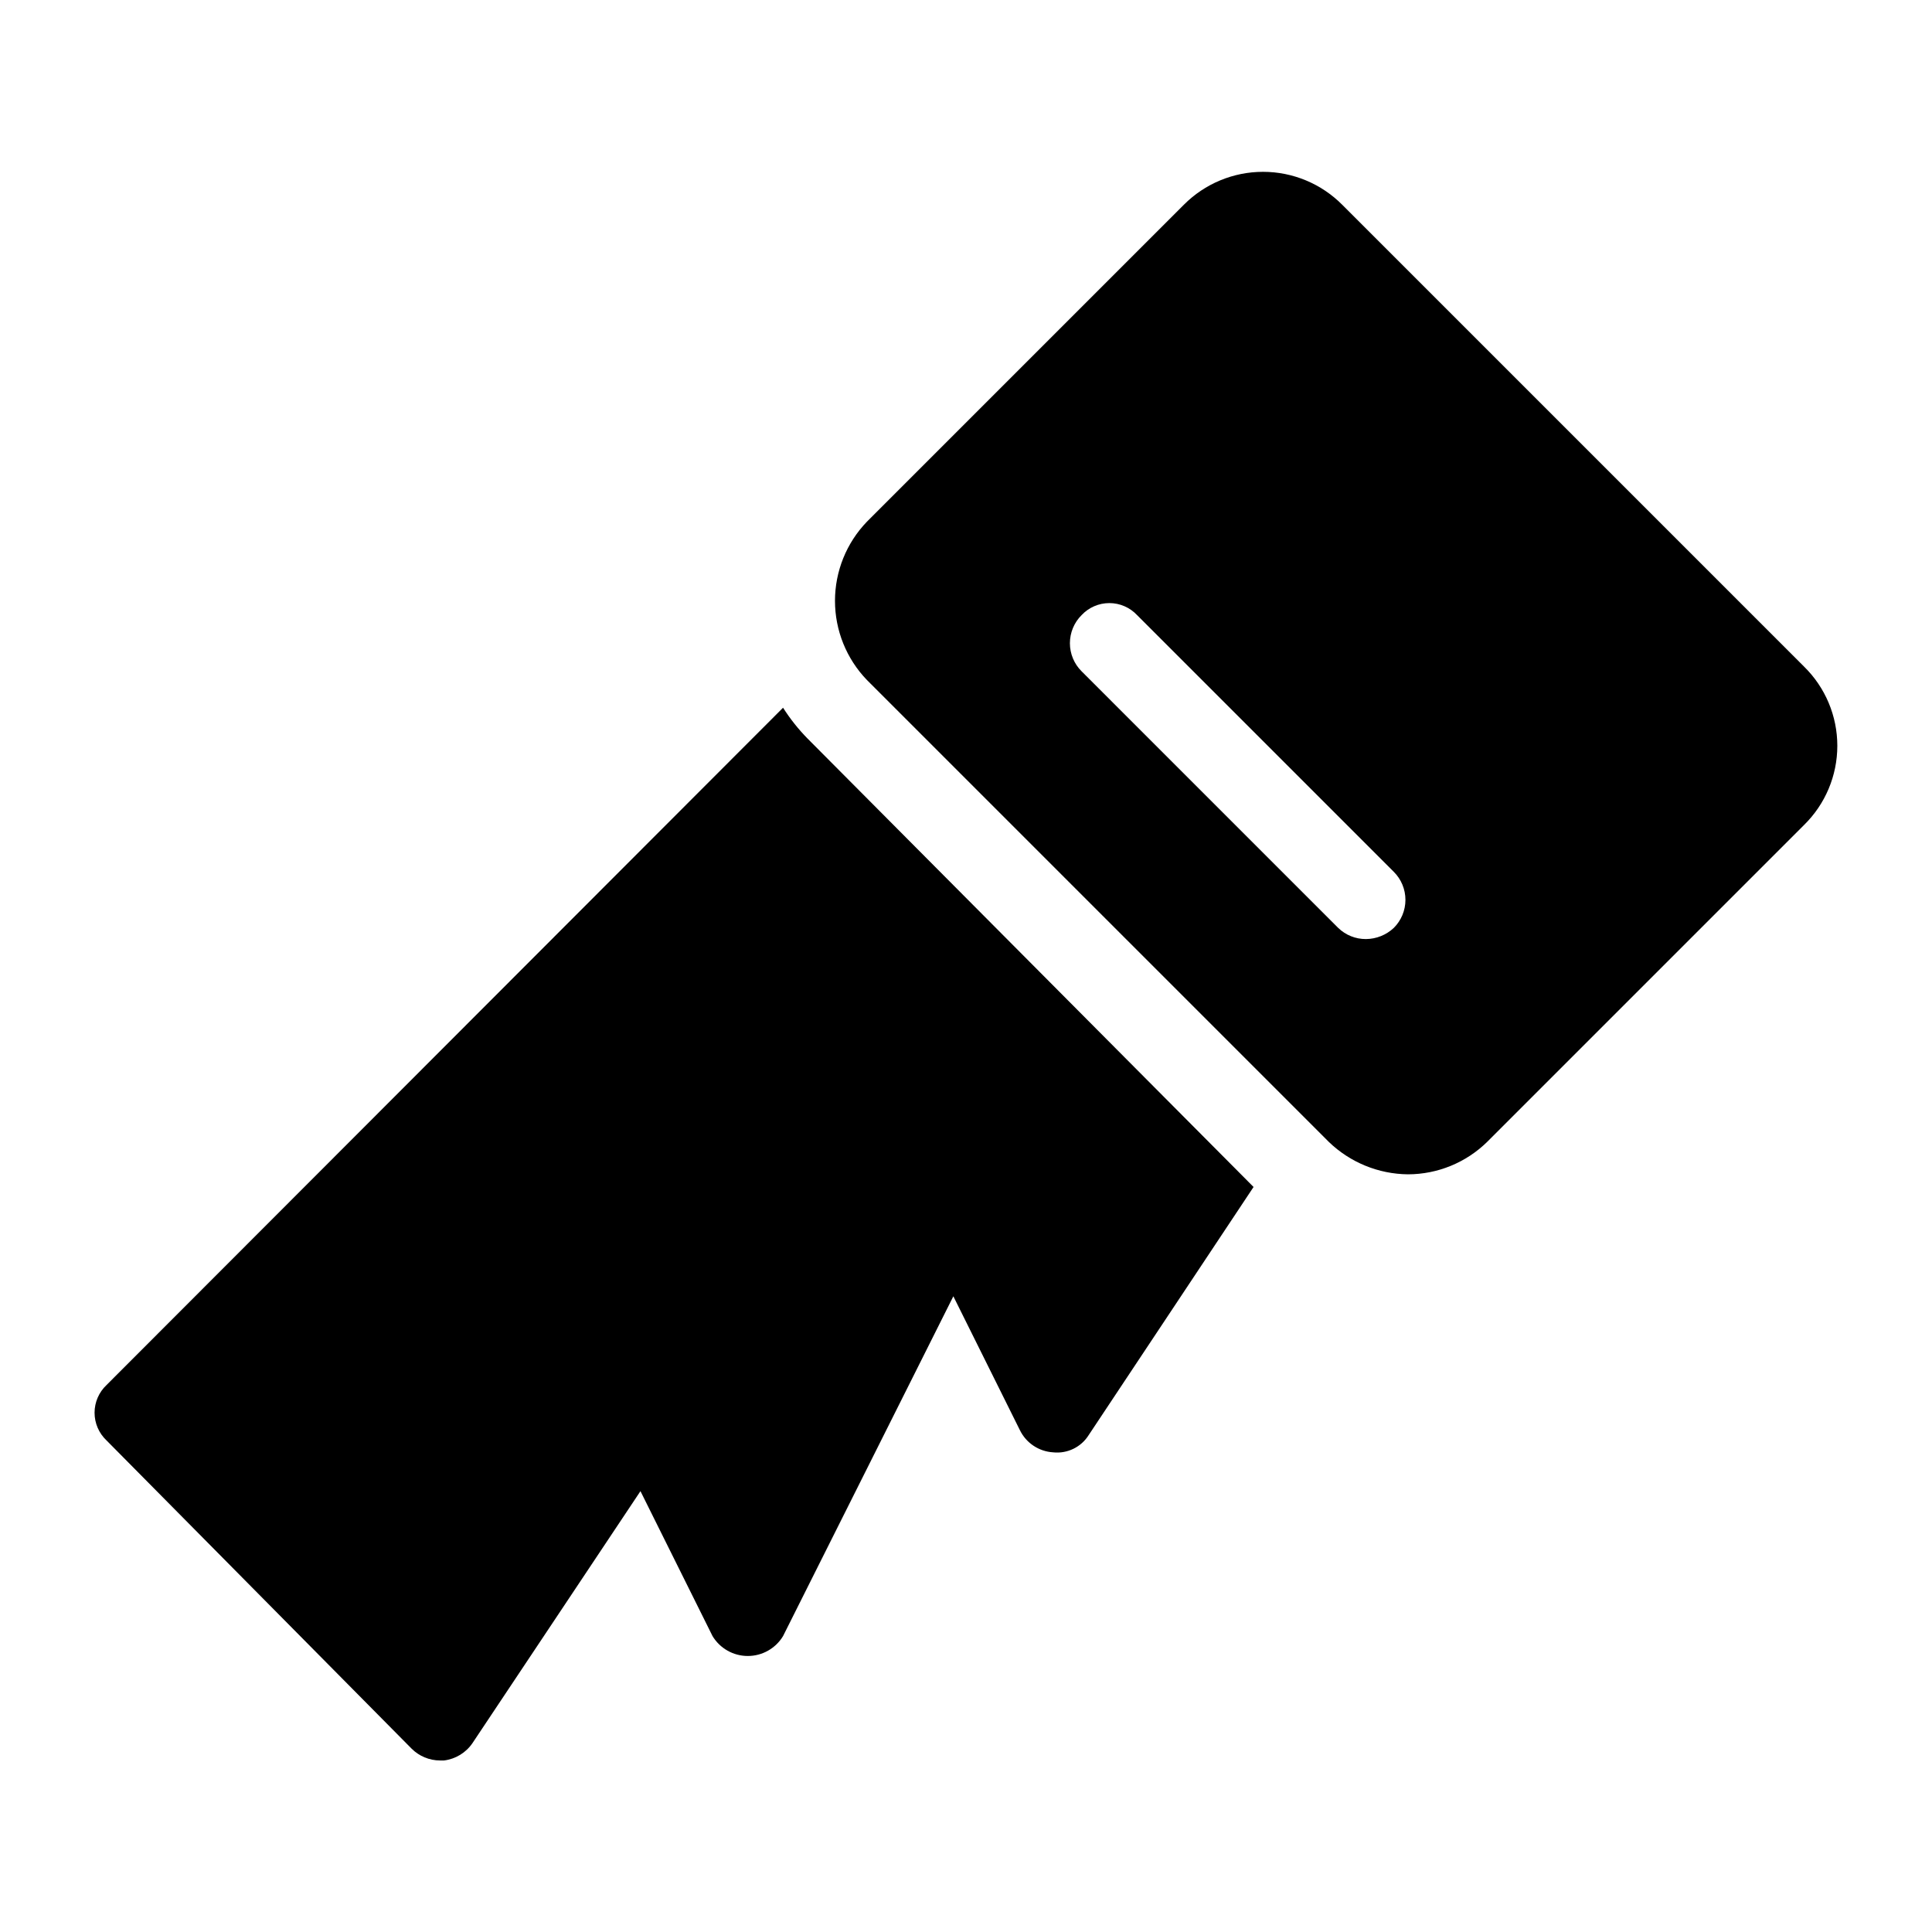
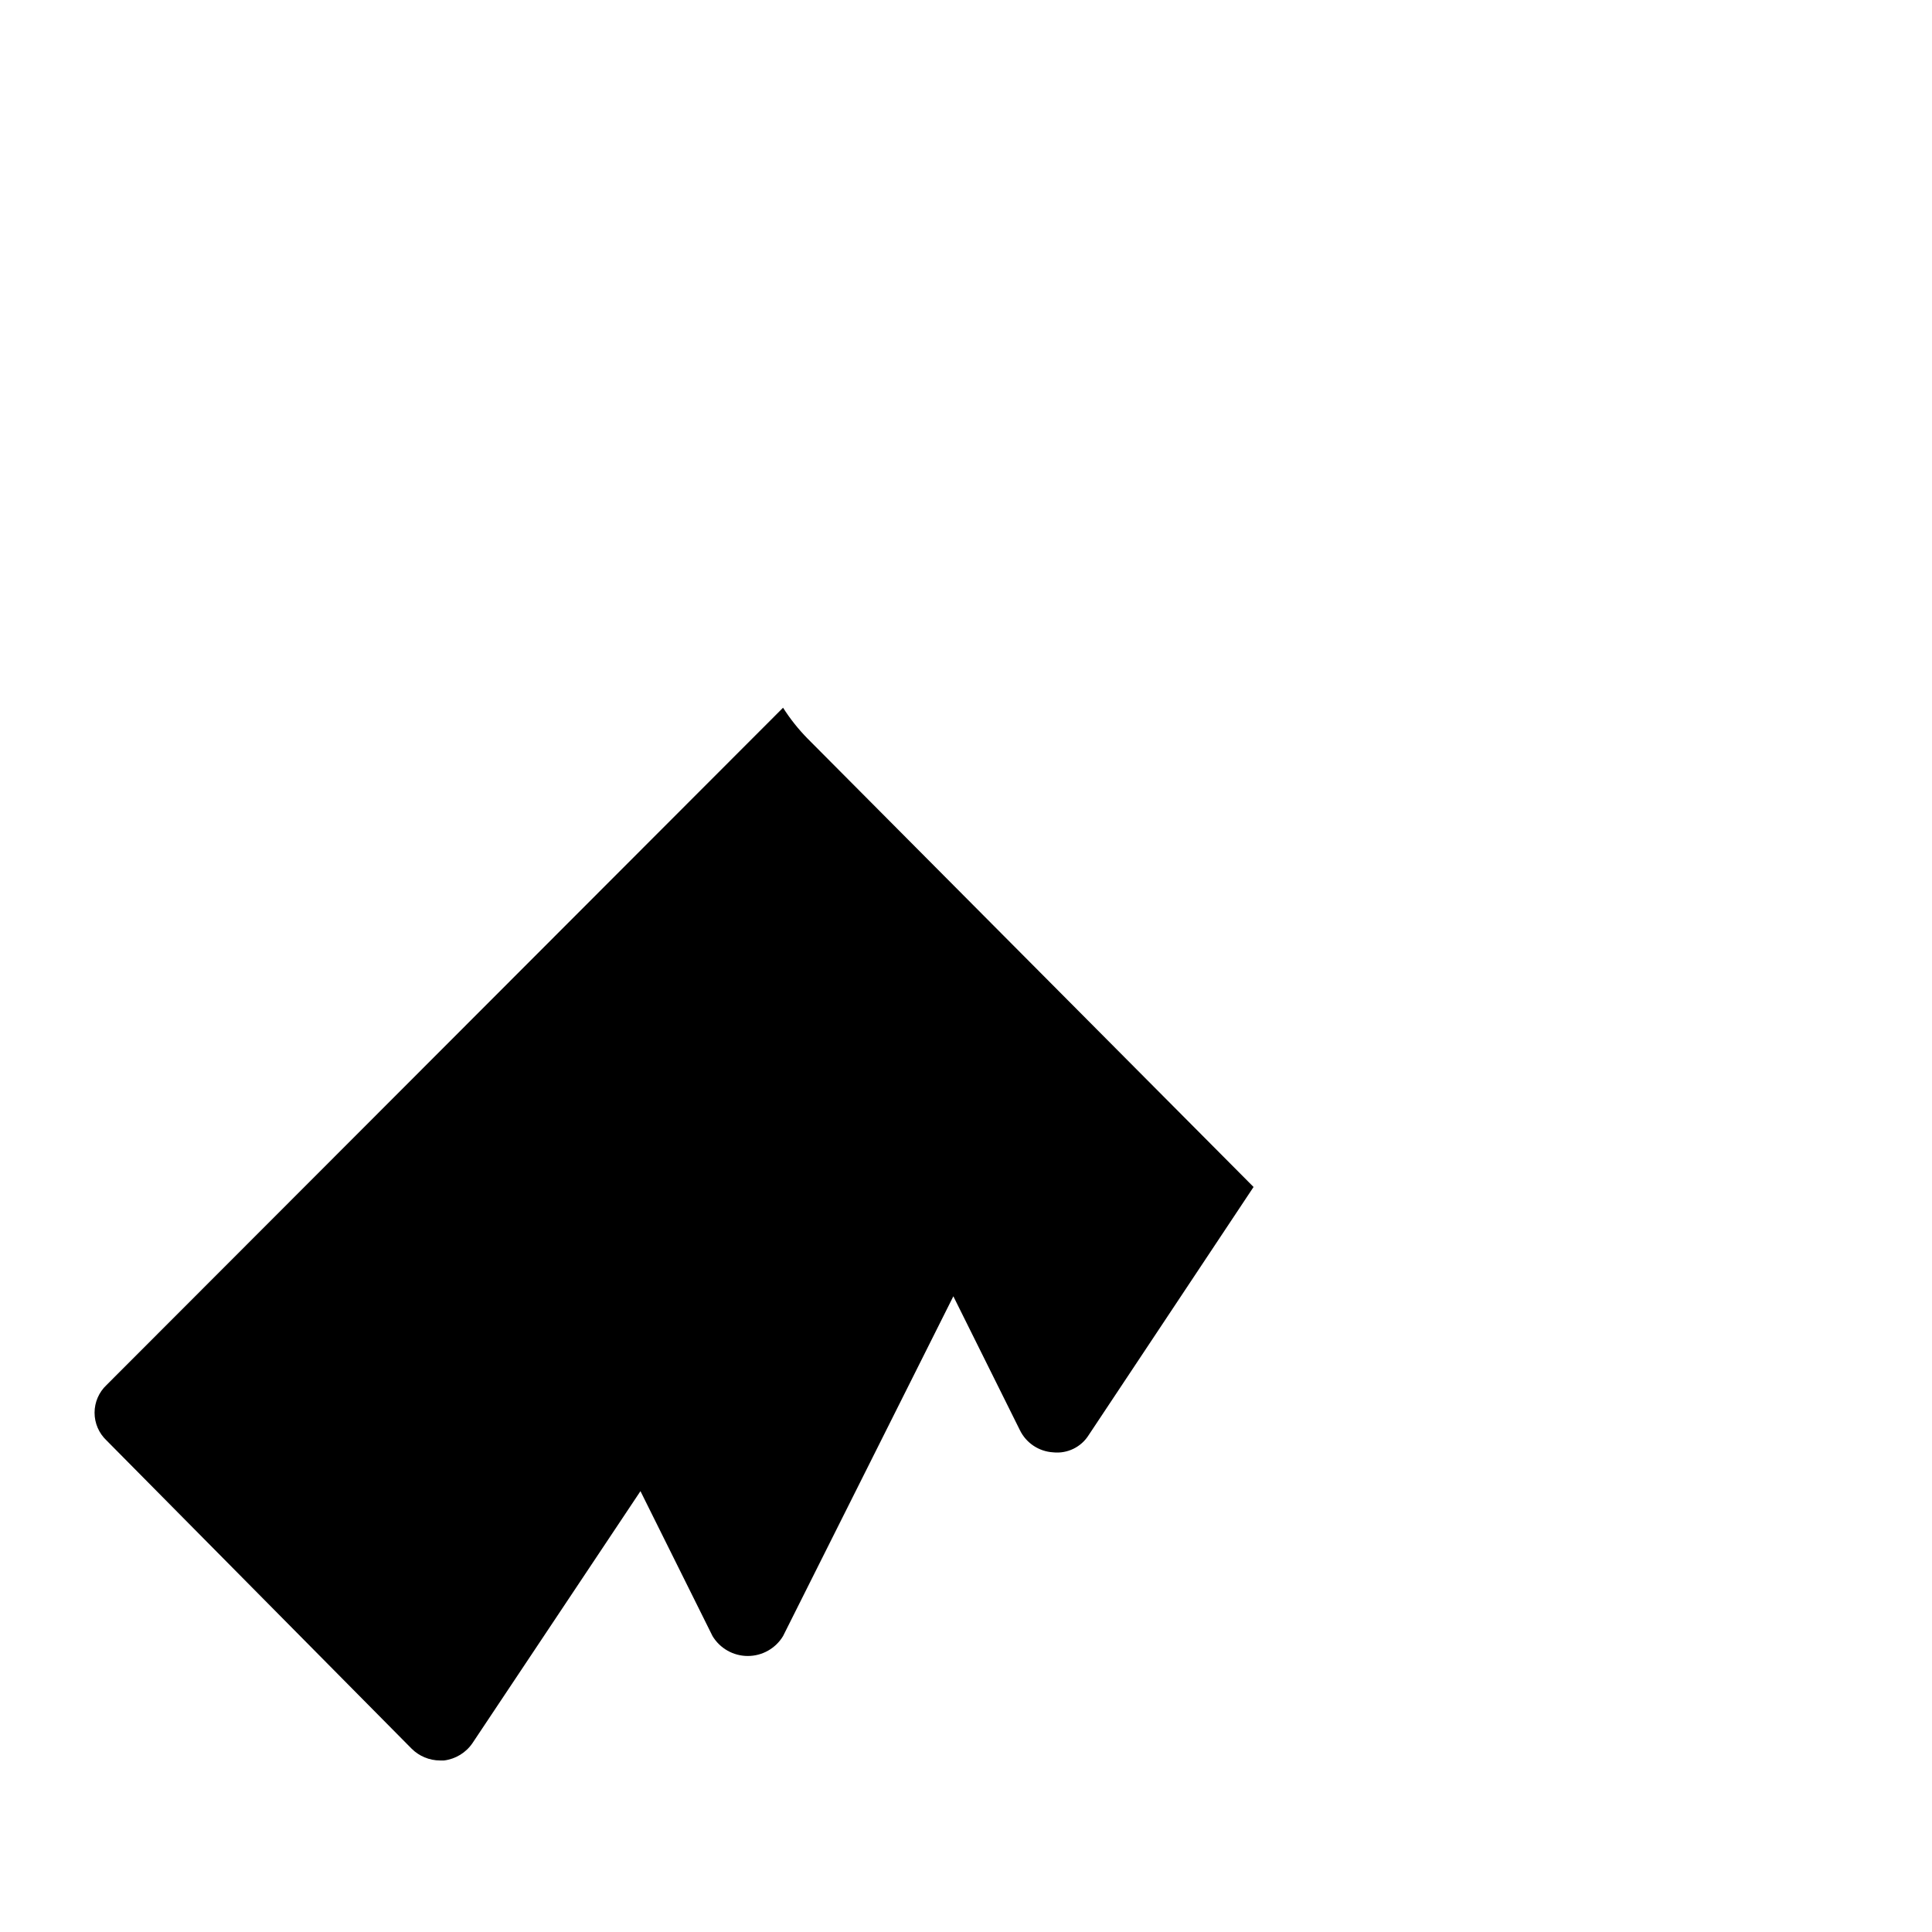
<svg xmlns="http://www.w3.org/2000/svg" fill="#000000" width="800px" height="800px" version="1.1" viewBox="144 144 512 512">
  <g>
    <path d="m351.51 331.56-179.27 179.48c-2.027 1.906-3.18 4.562-3.18 7.348 0 2.781 1.152 5.441 3.18 7.348l80.82 81.656c2 2.012 4.719 3.144 7.555 3.152h1.051c3.066-0.379 5.824-2.062 7.559-4.621l44.504-66.754 19.102 38.414c1.977 3.273 5.519 5.269 9.34 5.269 3.824 0 7.367-1.996 9.344-5.269l45.133-90.055 17.633 35.477c1.66 3.406 5.031 5.656 8.816 5.879 3.773 0.406 7.449-1.391 9.445-4.617l43.664-65.707-118.18-118.82c-2.453-2.492-4.633-5.234-6.508-8.188z" />
-     <path d="m622.09 320.65-122.38-122.38c-5.555-5.59-13.113-8.734-20.992-8.734s-15.438 3.144-20.992 8.734l-83.969 83.969c-5.438 5.633-8.477 13.16-8.477 20.992 0 7.828 3.039 15.355 8.477 20.992l122.38 122.38c5.641 5.449 13.152 8.527 20.992 8.605 7.856-0.012 15.391-3.102 20.992-8.605l83.969-83.969c5.641-5.527 8.82-13.094 8.82-20.992s-3.18-15.465-8.82-20.992zm-108.74 69.273c-1.996 1.863-4.617 2.914-7.348 2.938-2.738 0.02-5.375-1.035-7.348-2.938l-68.012-68.016c-1.988-1.969-3.106-4.652-3.106-7.449 0-2.801 1.117-5.484 3.106-7.453 1.902-2.031 4.562-3.18 7.348-3.18 2.781 0 5.441 1.148 7.344 3.18l68.016 68.016c1.988 1.969 3.106 4.652 3.106 7.449 0 2.801-1.117 5.484-3.106 7.453z" />
  </g>
</svg>